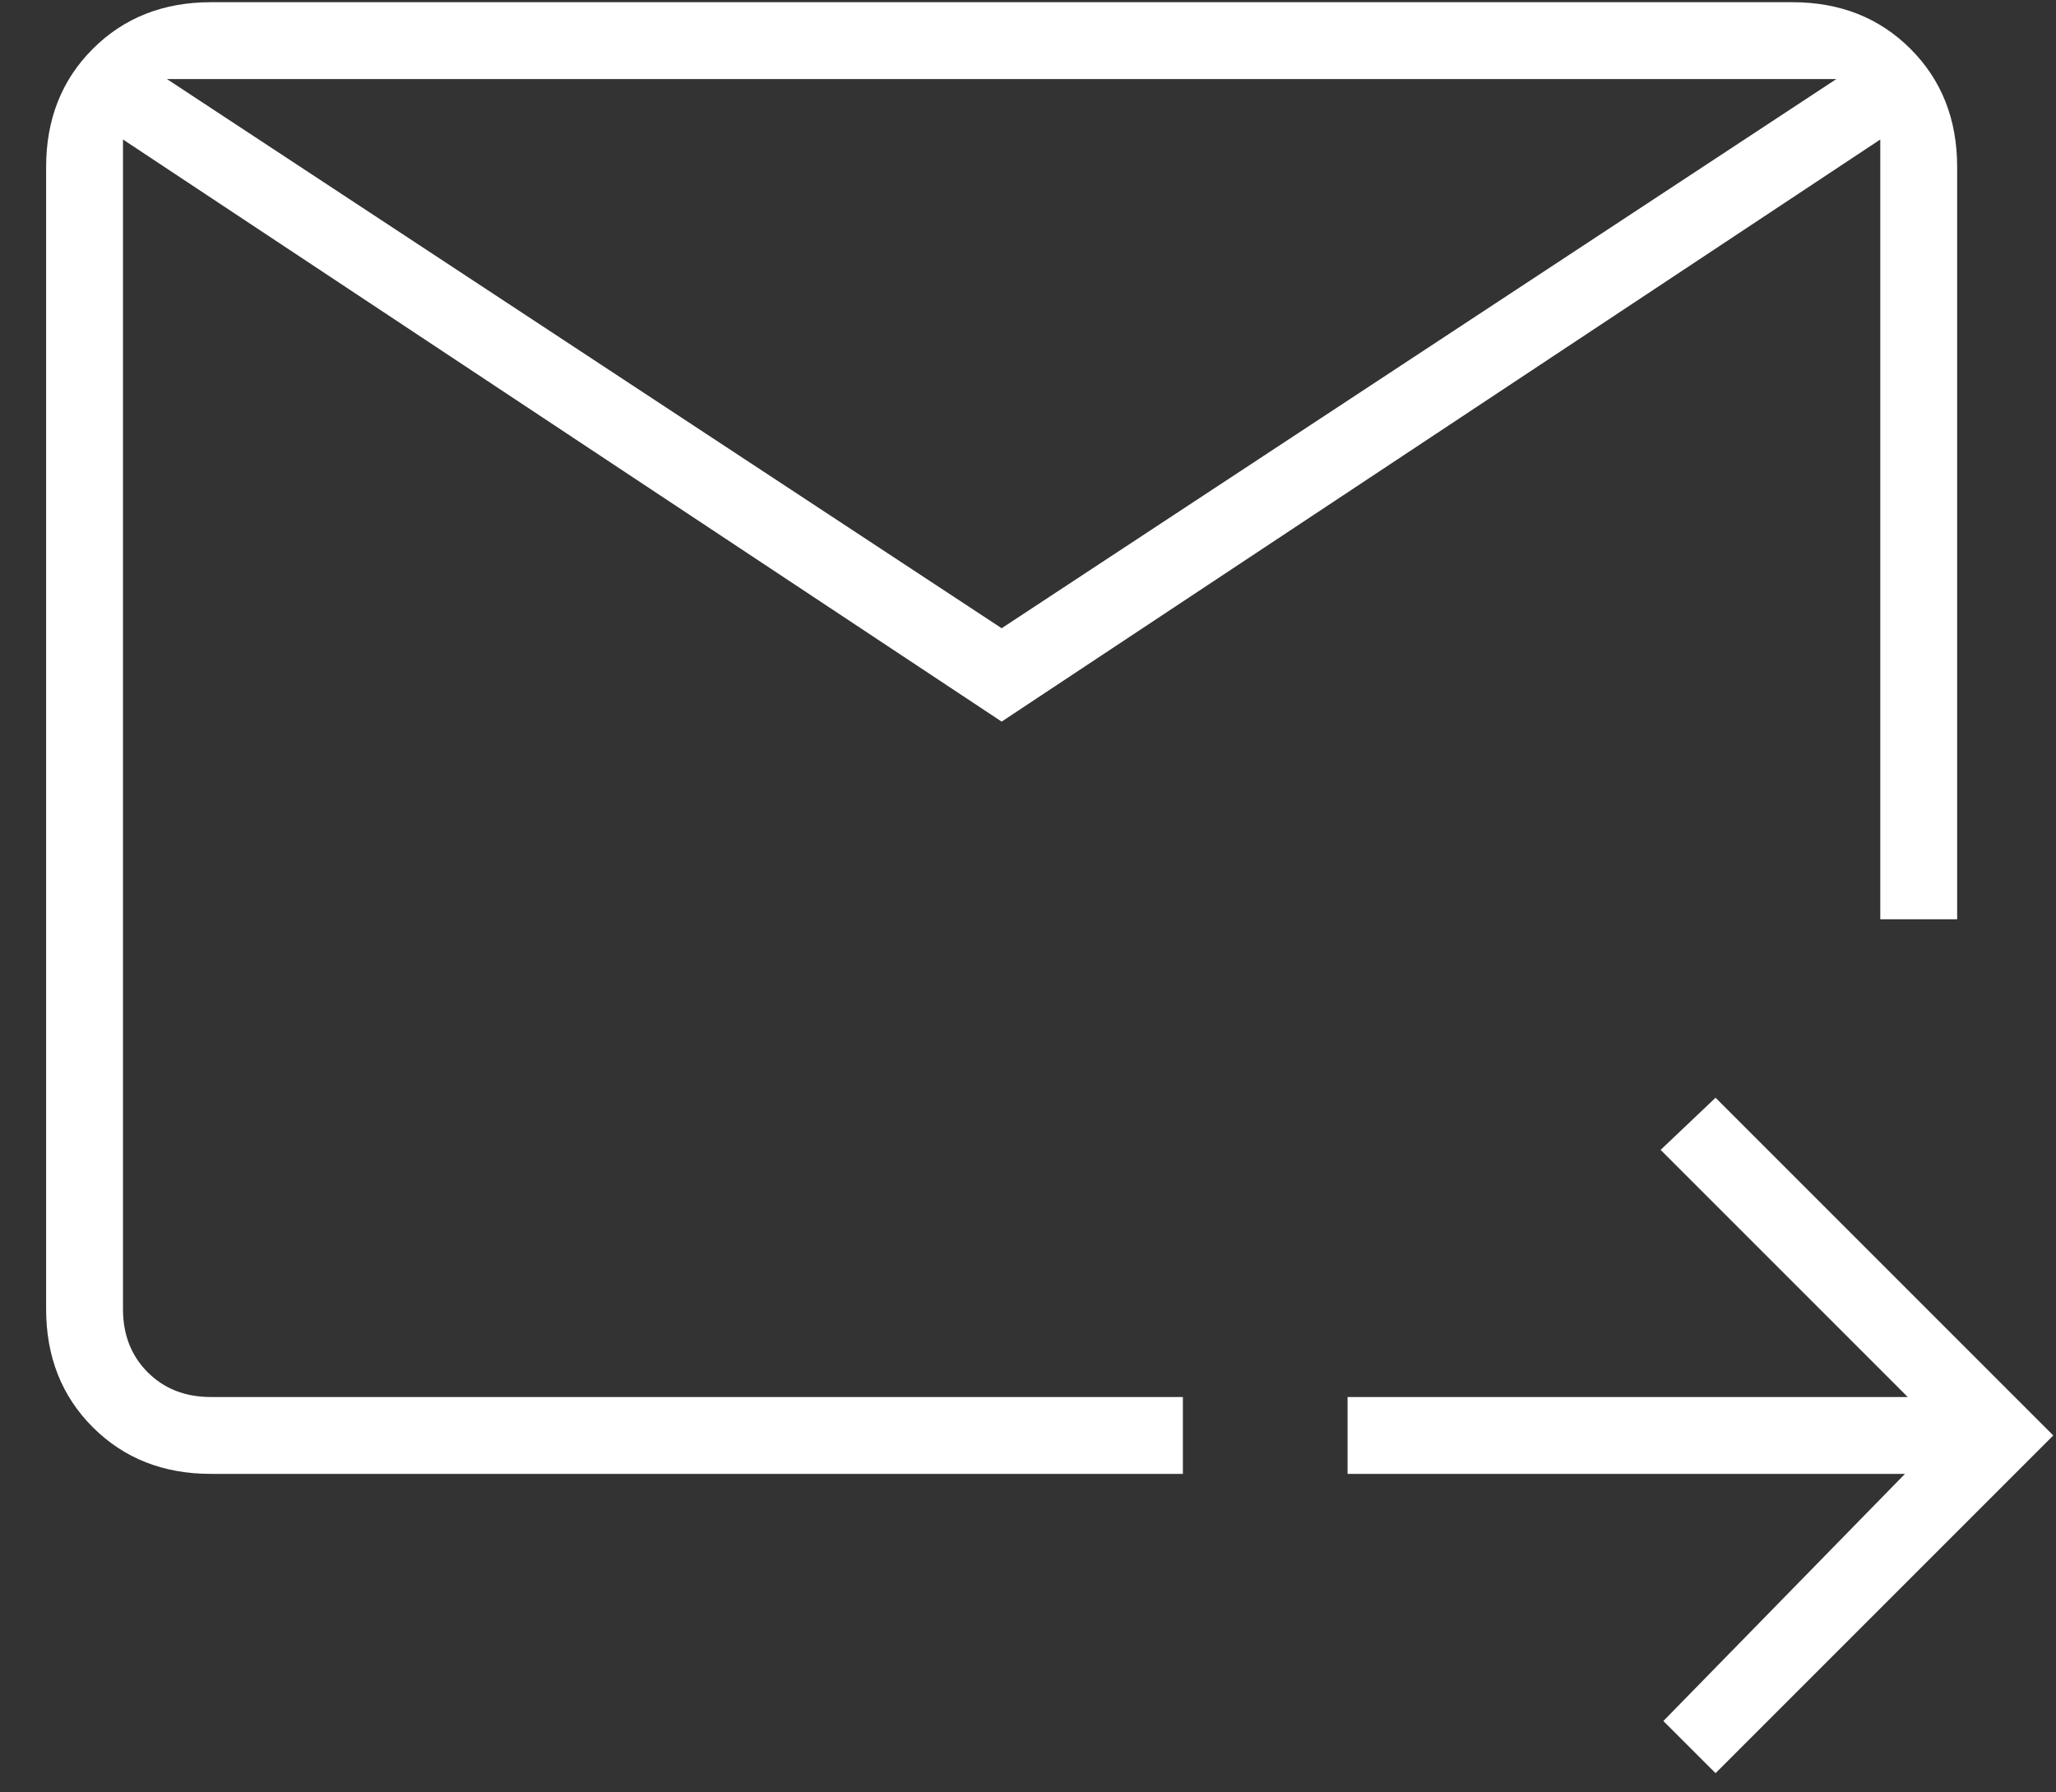
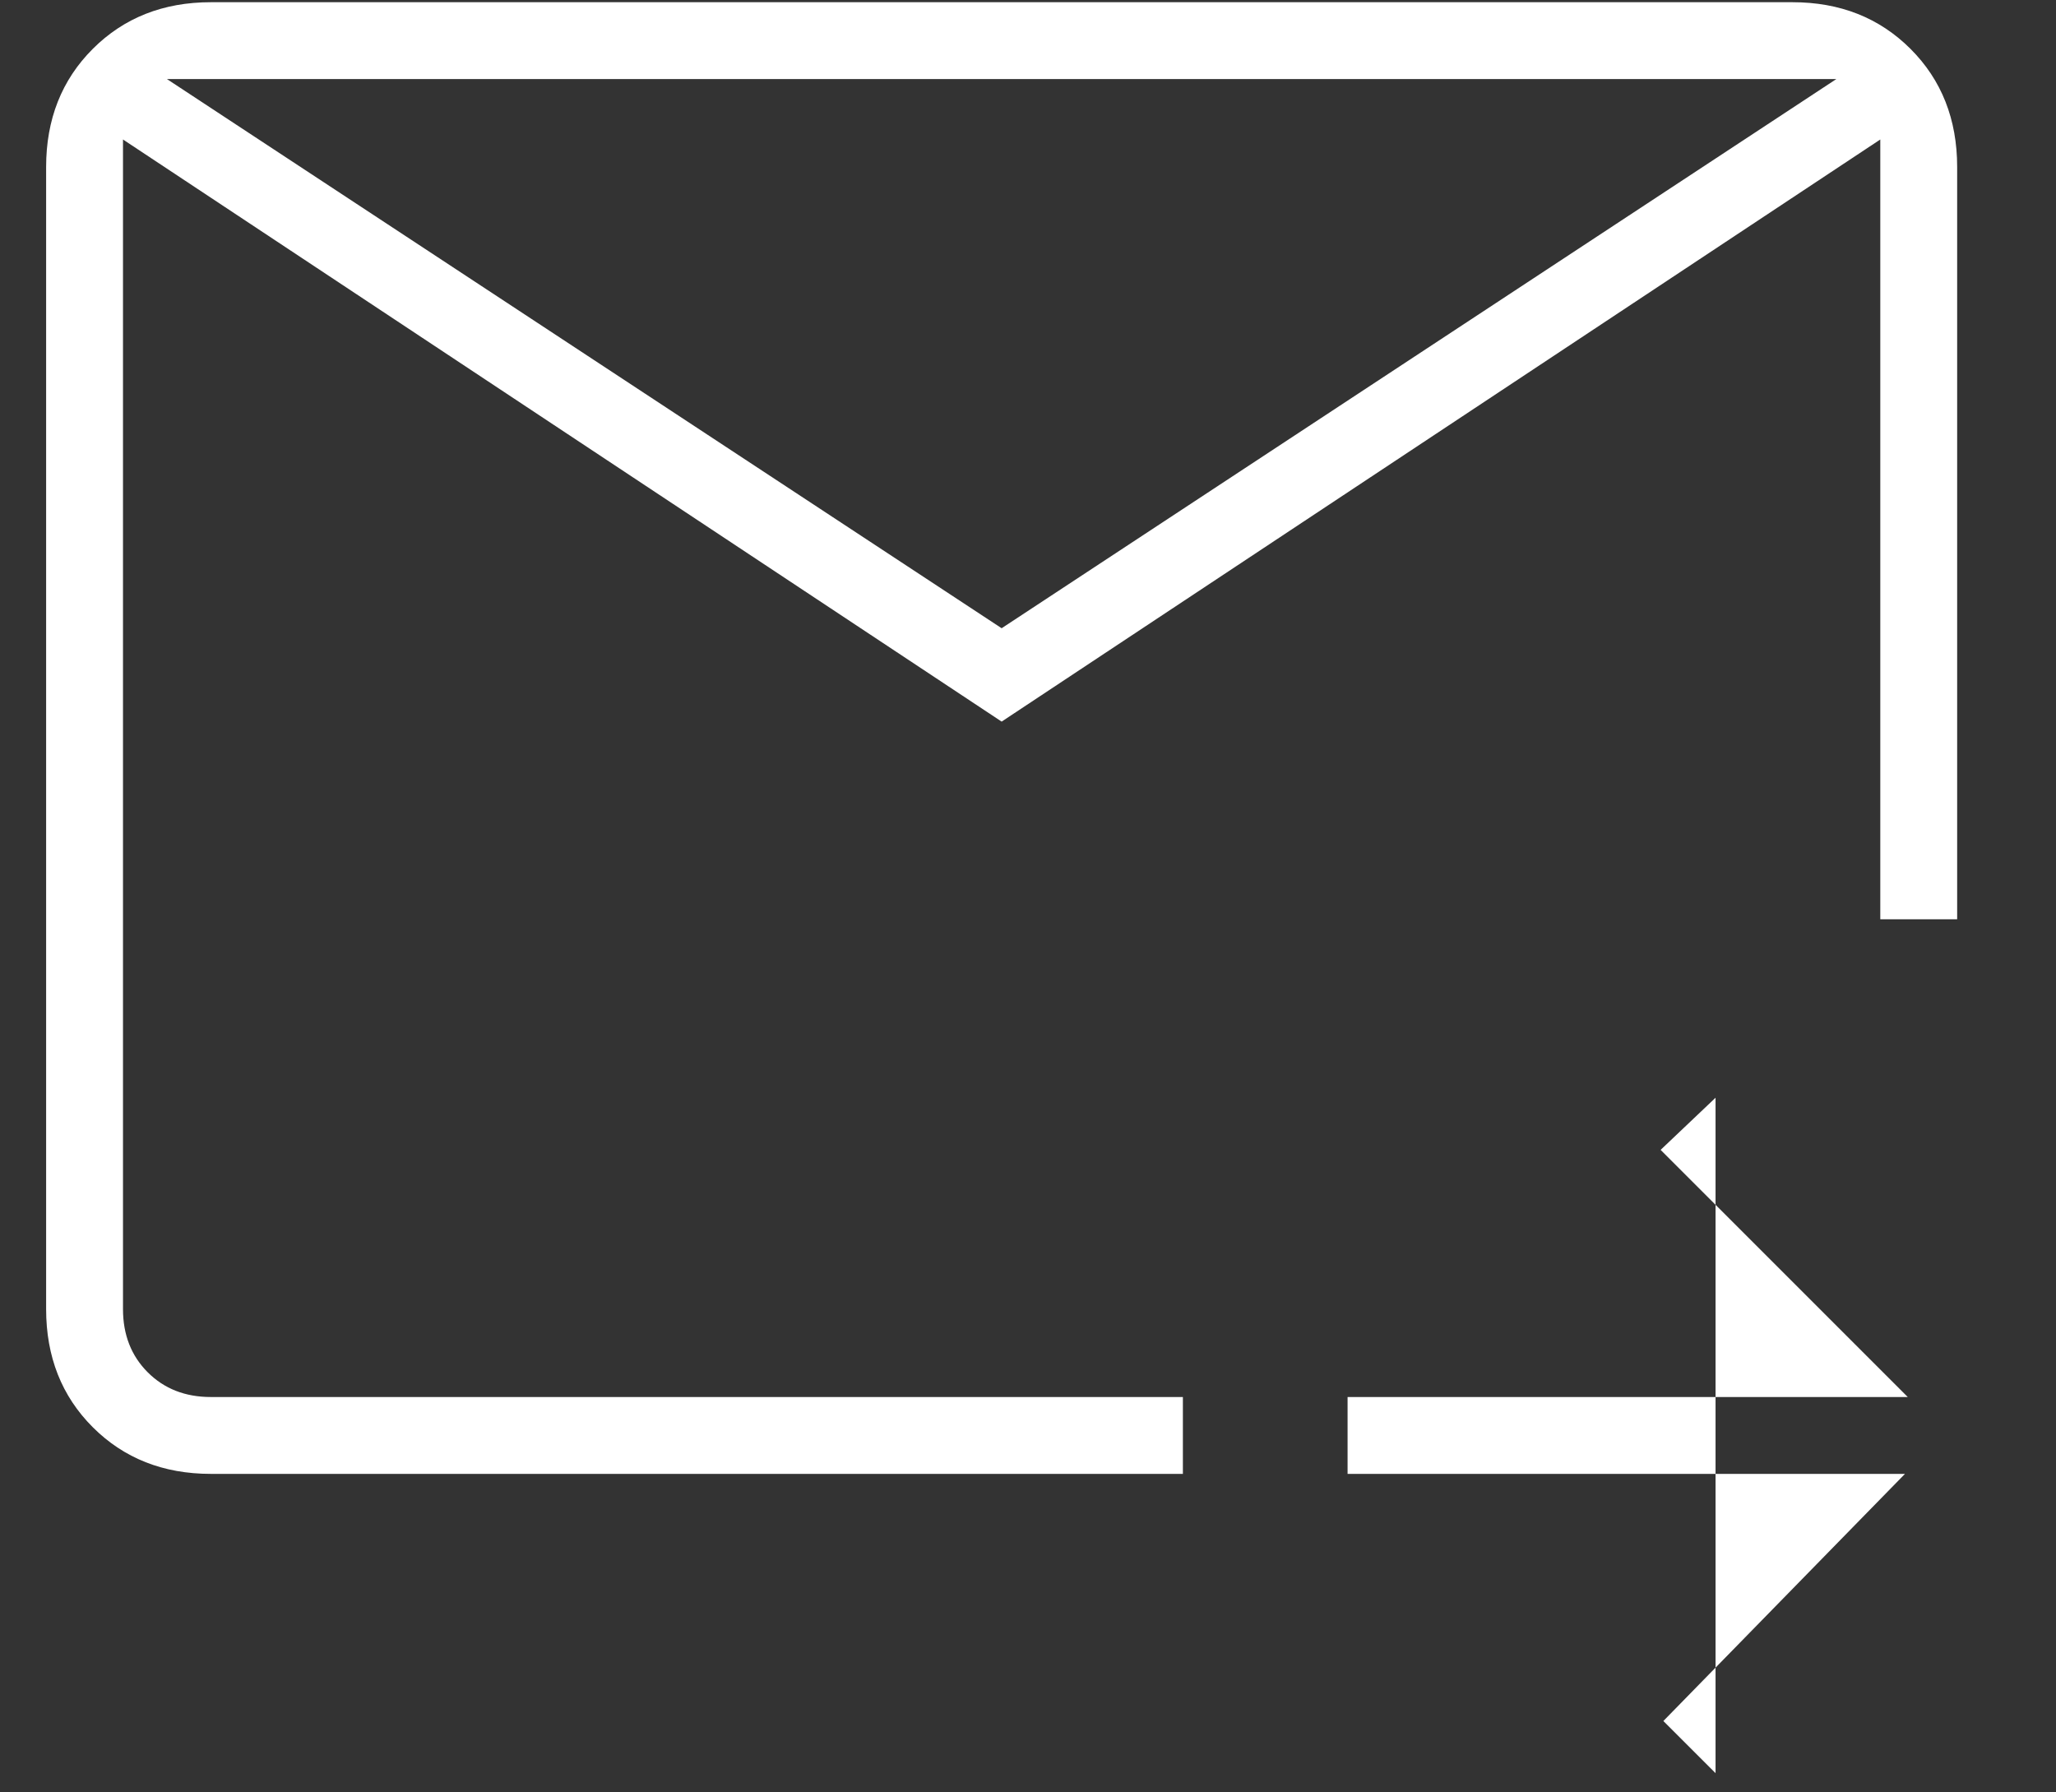
<svg xmlns="http://www.w3.org/2000/svg" width="39" height="34" viewBox="0 0 39 34" fill="none">
  <rect x="0" y="0" width="39" height="34" fill="#333333" stroke="none" />
-   <path d="M19 13.688L2.333 2.646V24.833C2.333 25.319 2.49 25.719 2.802 26.031C3.115 26.344 3.514 26.5 4 26.5H22.438V27.958H4C3.097 27.958 2.351 27.663 1.76 27.073C1.17 26.483 0.875 25.736 0.875 24.833V3.167C0.875 2.264 1.17 1.517 1.76 0.927C2.351 0.337 3.097 0.042 4 0.042H34C34.903 0.042 35.649 0.337 36.24 0.927C36.83 1.517 37.125 2.264 37.125 3.167V17.438H35.667V2.646L19 13.688ZM19 11.917L34.833 1.5H3.167L19 11.917ZM32.542 33.635L31.552 32.646L36.135 27.958H25.562V26.5H36.188L31.5 21.812L32.542 20.823L38.948 27.229L32.542 33.635ZM2.333 2.646V27.698V17.438V17.854V1.5V2.646Z" fill="white" />
+   <path d="M19 13.688L2.333 2.646V24.833C2.333 25.319 2.49 25.719 2.802 26.031C3.115 26.344 3.514 26.5 4 26.5H22.438V27.958H4C3.097 27.958 2.351 27.663 1.76 27.073C1.17 26.483 0.875 25.736 0.875 24.833V3.167C0.875 2.264 1.17 1.517 1.76 0.927C2.351 0.337 3.097 0.042 4 0.042H34C34.903 0.042 35.649 0.337 36.24 0.927C36.83 1.517 37.125 2.264 37.125 3.167V17.438H35.667V2.646L19 13.688ZM19 11.917L34.833 1.5H3.167L19 11.917ZM32.542 33.635L31.552 32.646L36.135 27.958H25.562V26.5H36.188L31.5 21.812L32.542 20.823L32.542 33.635ZM2.333 2.646V27.698V17.438V17.854V1.5V2.646Z" fill="white" />
</svg>